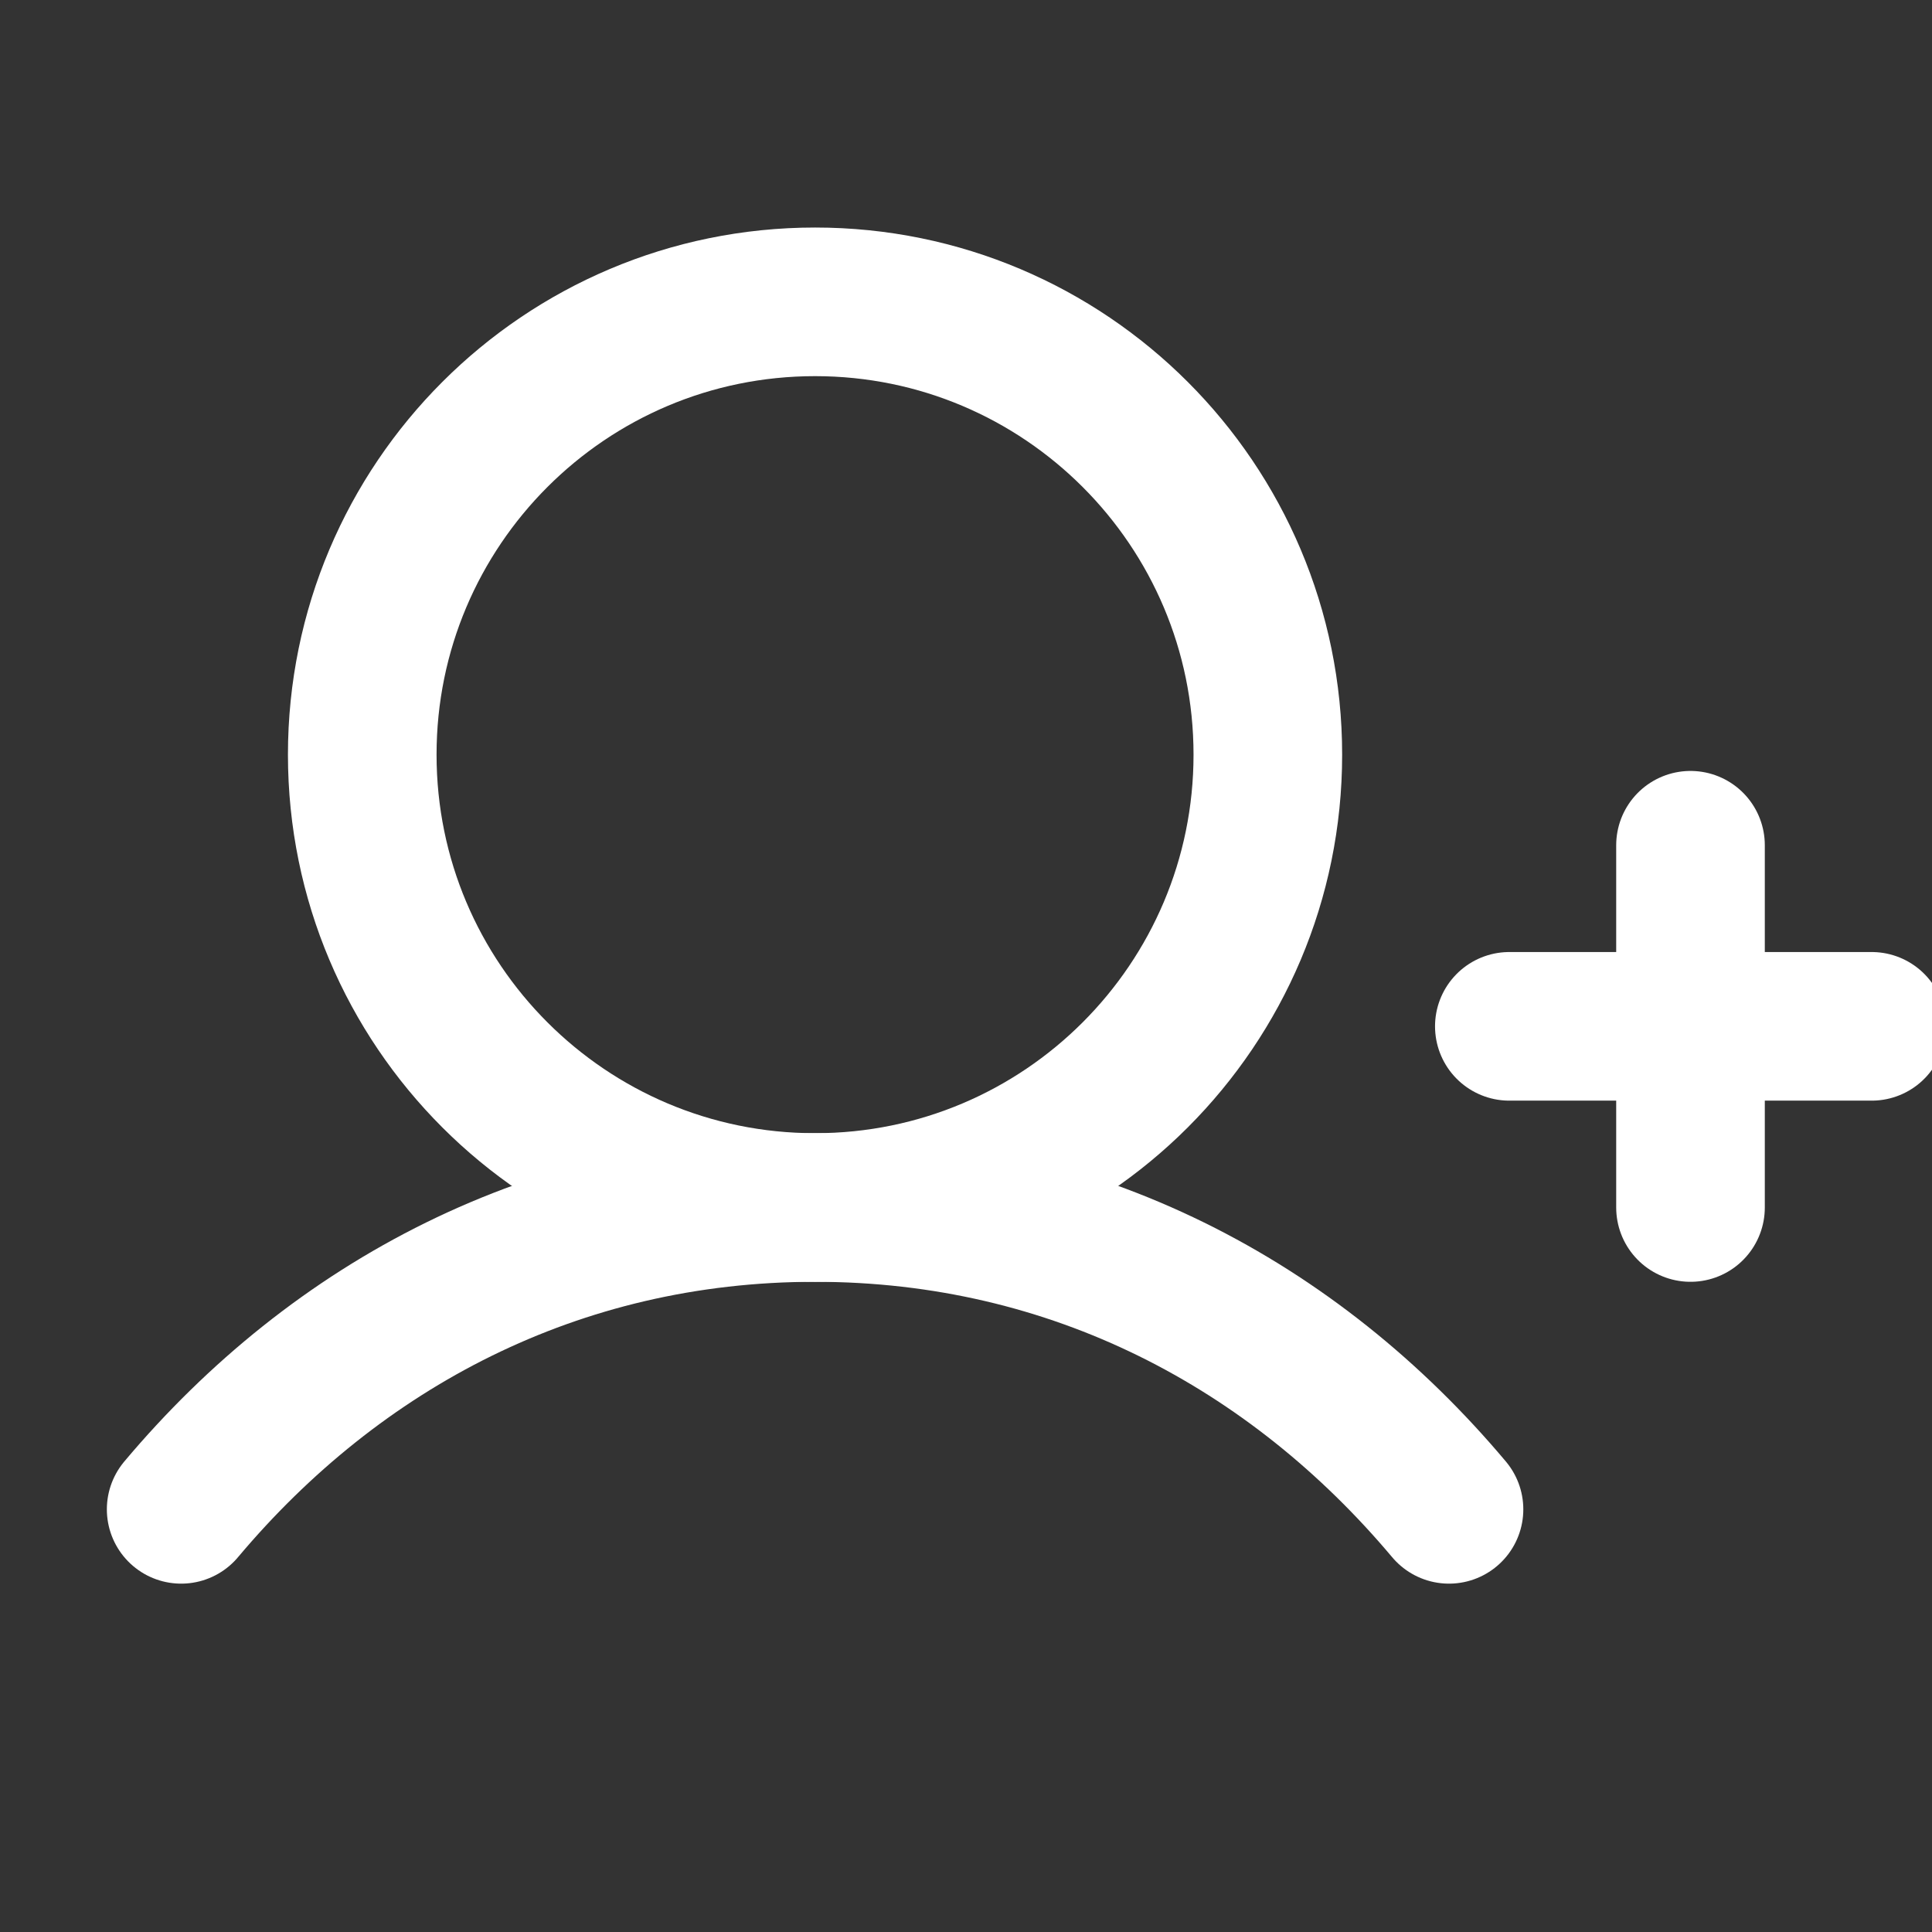
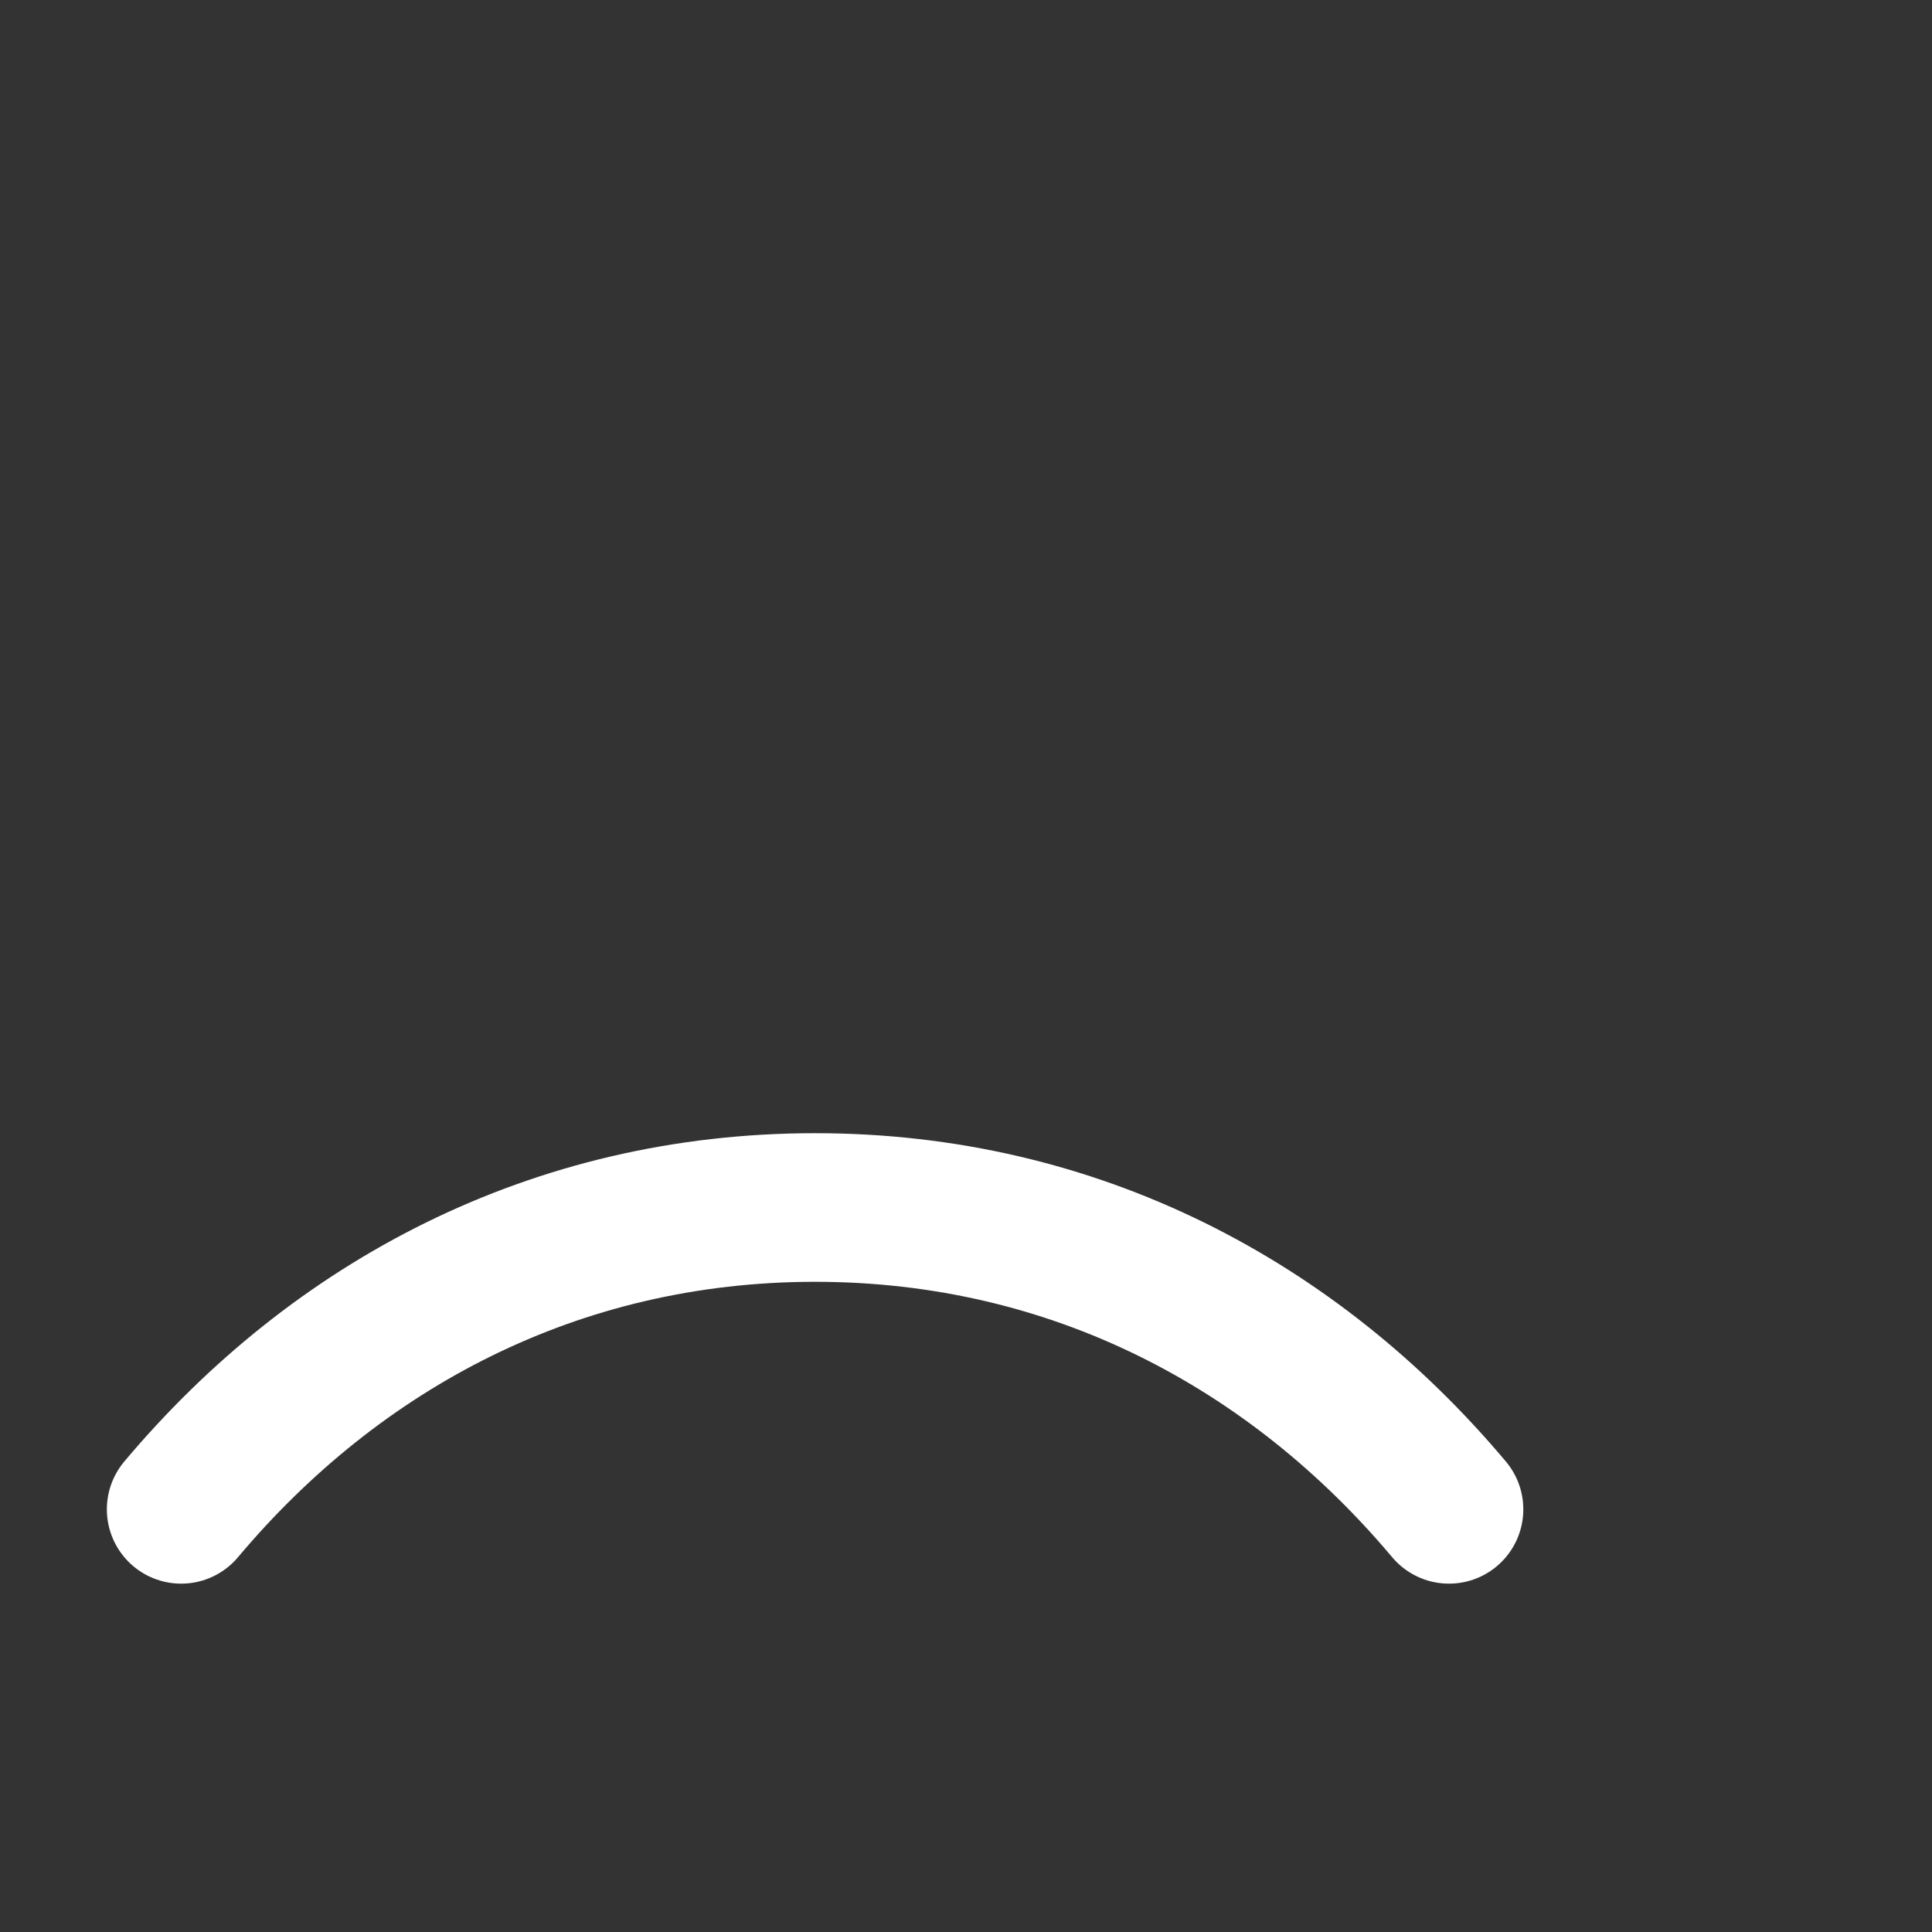
<svg xmlns="http://www.w3.org/2000/svg" width="26" height="26" viewBox="0 0 26 26" fill="none">
  <rect x="0" y="0" width="26" height="26" fill="#333333" stroke="none" />
  <g clip-path="url(#clip0_2007_12485)">
-     <path d="M20.312 13.812H25.188" stroke="white" stroke-width="2" stroke-linecap="round" stroke-linejoin="round" />
-     <path d="M22.75 11.375V16.25" stroke="white" stroke-width="2" stroke-linecap="round" stroke-linejoin="round" />
-     <path d="M10.969 16.25C14.334 16.25 17.062 13.522 17.062 10.156C17.062 6.791 14.334 4.062 10.969 4.062C7.603 4.062 4.875 6.791 4.875 10.156C4.875 13.522 7.603 16.25 10.969 16.25Z" stroke="white" stroke-width="2" stroke-linecap="round" stroke-linejoin="round" />
    <path d="M2.438 20.312C4.525 17.829 7.471 16.25 10.969 16.25C14.467 16.25 17.413 17.829 19.5 20.312" stroke="white" stroke-width="2" stroke-linecap="round" stroke-linejoin="round" />
  </g>
  <defs>
    <clipPath id="clip0_2007_12485">
      <rect width="26" height="26" fill="white" />
    </clipPath>
  </defs>
</svg>